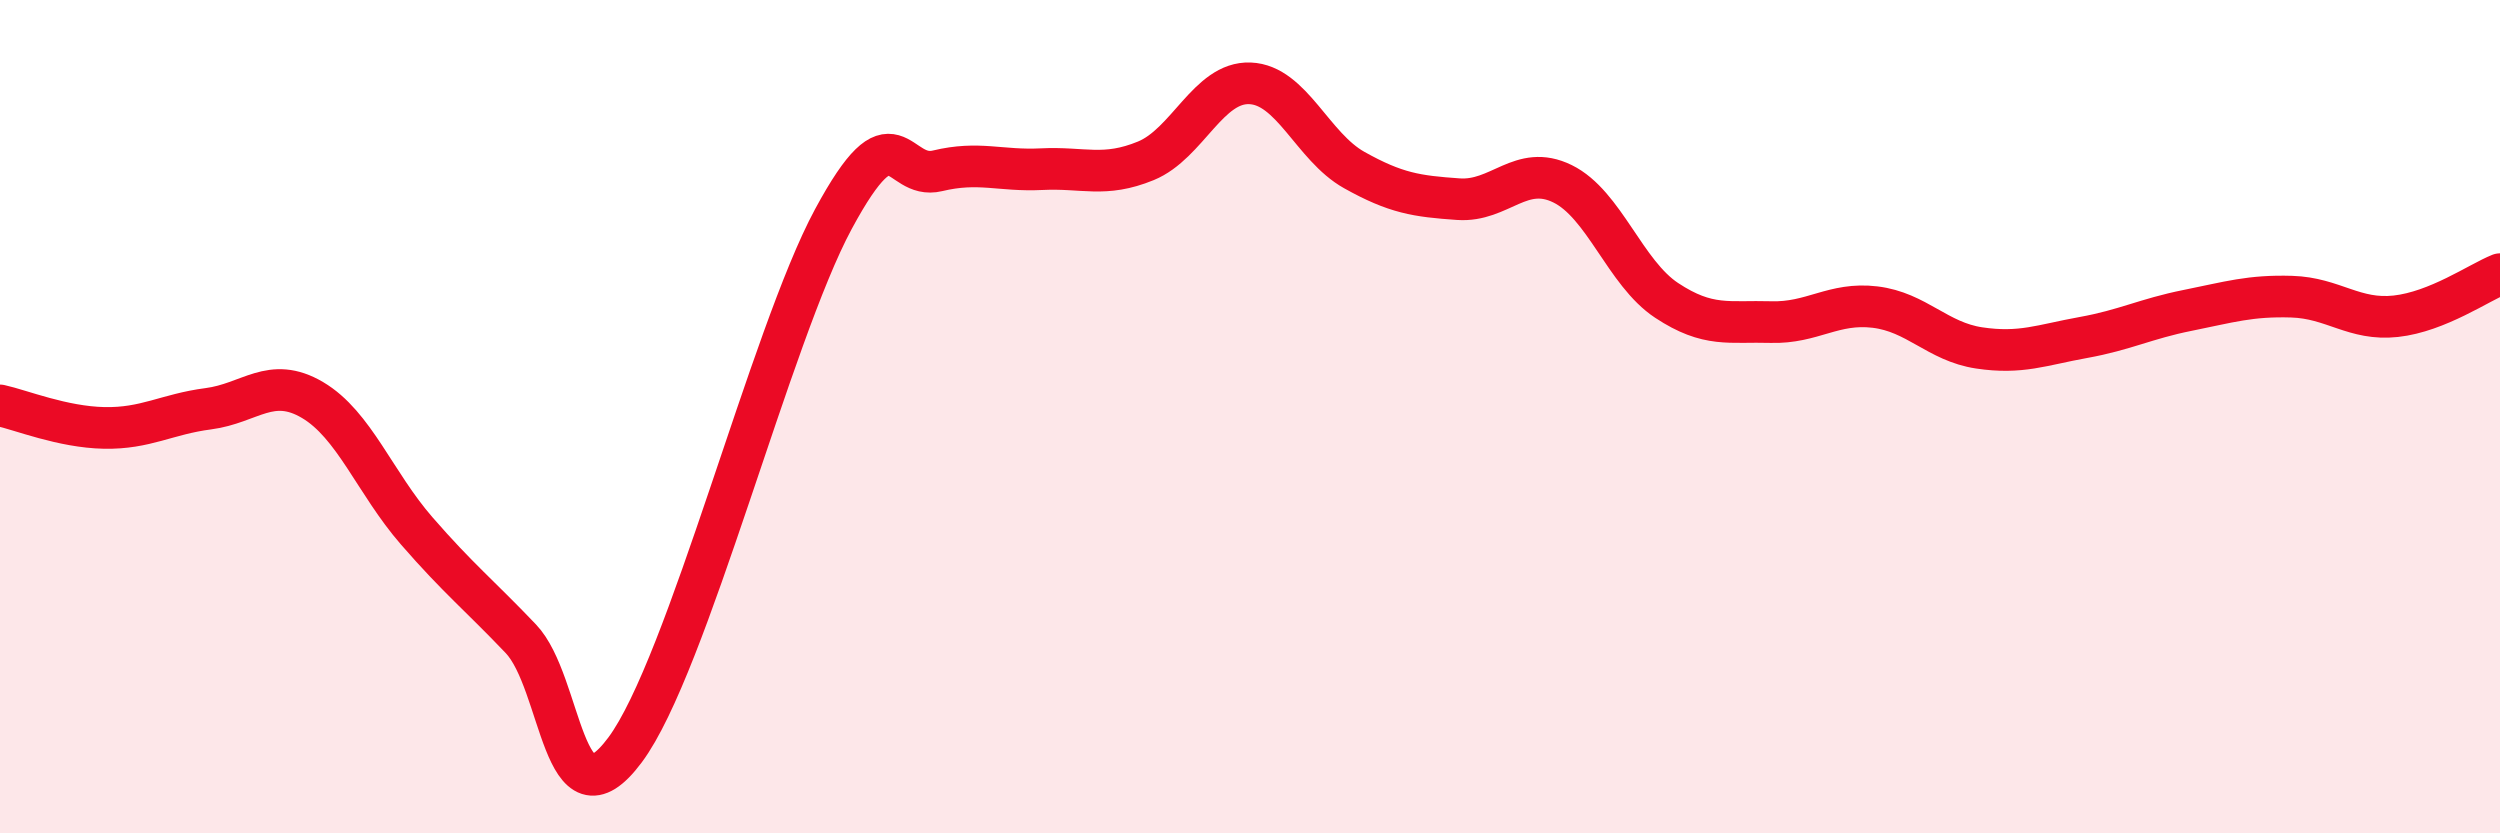
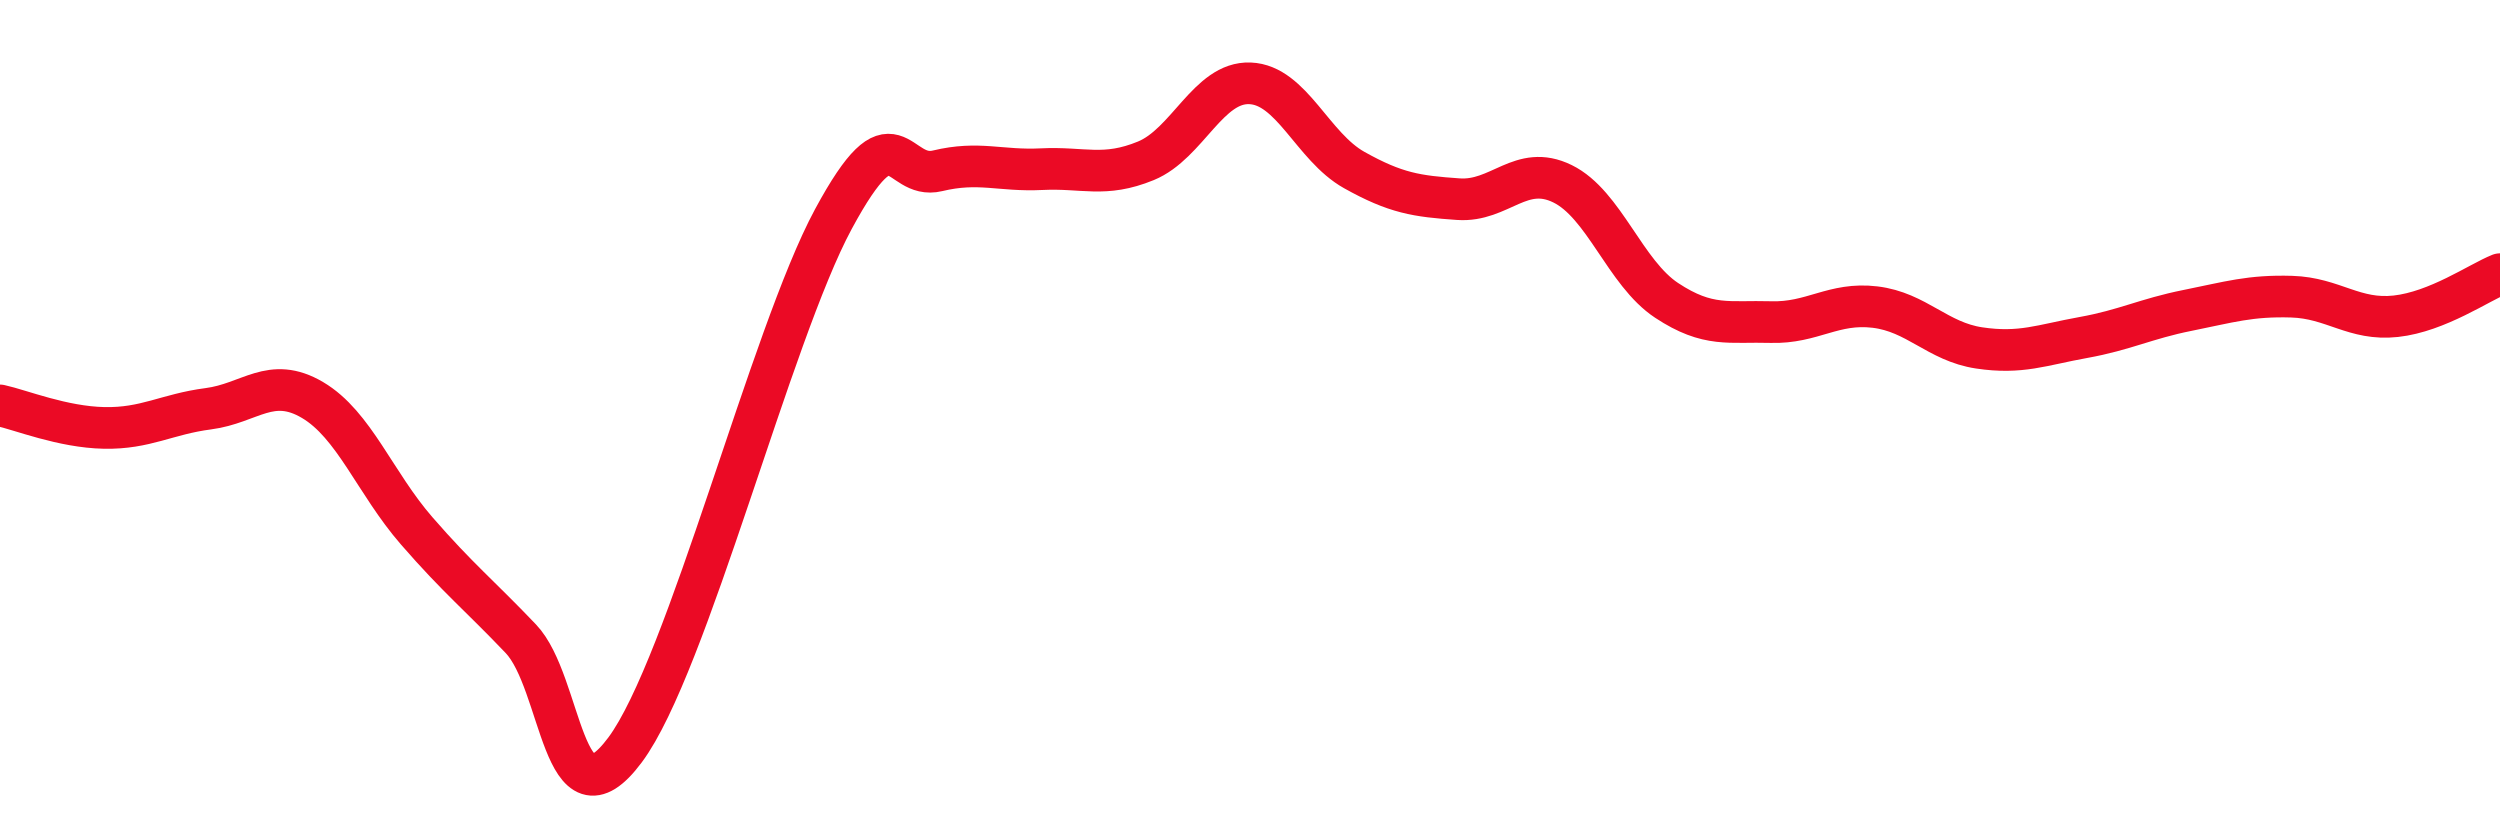
<svg xmlns="http://www.w3.org/2000/svg" width="60" height="20" viewBox="0 0 60 20">
-   <path d="M 0,9.73 C 0.5,9.84 1.5,10.25 2.5,10.27 C 3.5,10.29 4,9.94 5,9.81 C 6,9.68 6.5,9.01 7.5,9.6 C 8.5,10.19 9,11.59 10,12.74 C 11,13.89 11.5,14.28 12.5,15.33 C 13.5,16.38 13.5,20.01 15,18 C 16.5,15.99 18.5,8.04 20,5.26 C 21.5,2.48 21.5,4.34 22.5,4.1 C 23.5,3.86 24,4.11 25,4.06 C 26,4.01 26.5,4.27 27.5,3.86 C 28.5,3.45 29,1.96 30,2 C 31,2.04 31.5,3.52 32.5,4.08 C 33.5,4.64 34,4.71 35,4.78 C 36,4.85 36.5,3.92 37.5,4.41 C 38.5,4.9 39,6.55 40,7.21 C 41,7.87 41.5,7.7 42.5,7.73 C 43.5,7.76 44,7.25 45,7.37 C 46,7.49 46.5,8.2 47.5,8.35 C 48.5,8.5 49,8.28 50,8.1 C 51,7.92 51.5,7.65 52.5,7.45 C 53.5,7.25 54,7.09 55,7.12 C 56,7.15 56.5,7.7 57.5,7.59 C 58.5,7.48 59.5,6.78 60,6.58L60 20L0 20Z" fill="#EB0A25" opacity="0.1" stroke-linecap="round" stroke-linejoin="round" />
  <path d="M 0,9.73 C 0.5,9.84 1.5,10.25 2.5,10.27 C 3.5,10.29 4,9.94 5,9.81 C 6,9.68 6.5,9.01 7.5,9.6 C 8.5,10.19 9,11.59 10,12.74 C 11,13.89 11.5,14.28 12.5,15.33 C 13.5,16.38 13.5,20.01 15,18 C 16.5,15.99 18.5,8.04 20,5.26 C 21.5,2.48 21.5,4.34 22.5,4.1 C 23.5,3.86 24,4.11 25,4.06 C 26,4.01 26.5,4.27 27.5,3.86 C 28.5,3.45 29,1.96 30,2 C 31,2.04 31.5,3.52 32.5,4.08 C 33.5,4.64 34,4.71 35,4.78 C 36,4.85 36.5,3.92 37.5,4.41 C 38.5,4.9 39,6.55 40,7.21 C 41,7.87 41.5,7.7 42.5,7.73 C 43.5,7.76 44,7.25 45,7.37 C 46,7.49 46.5,8.2 47.5,8.35 C 48.5,8.5 49,8.28 50,8.1 C 51,7.92 51.5,7.65 52.5,7.45 C 53.5,7.25 54,7.09 55,7.12 C 56,7.15 56.5,7.7 57.5,7.59 C 58.5,7.48 59.5,6.78 60,6.58" stroke="#EB0A25" stroke-width="1" fill="none" stroke-linecap="round" stroke-linejoin="round" />
</svg>